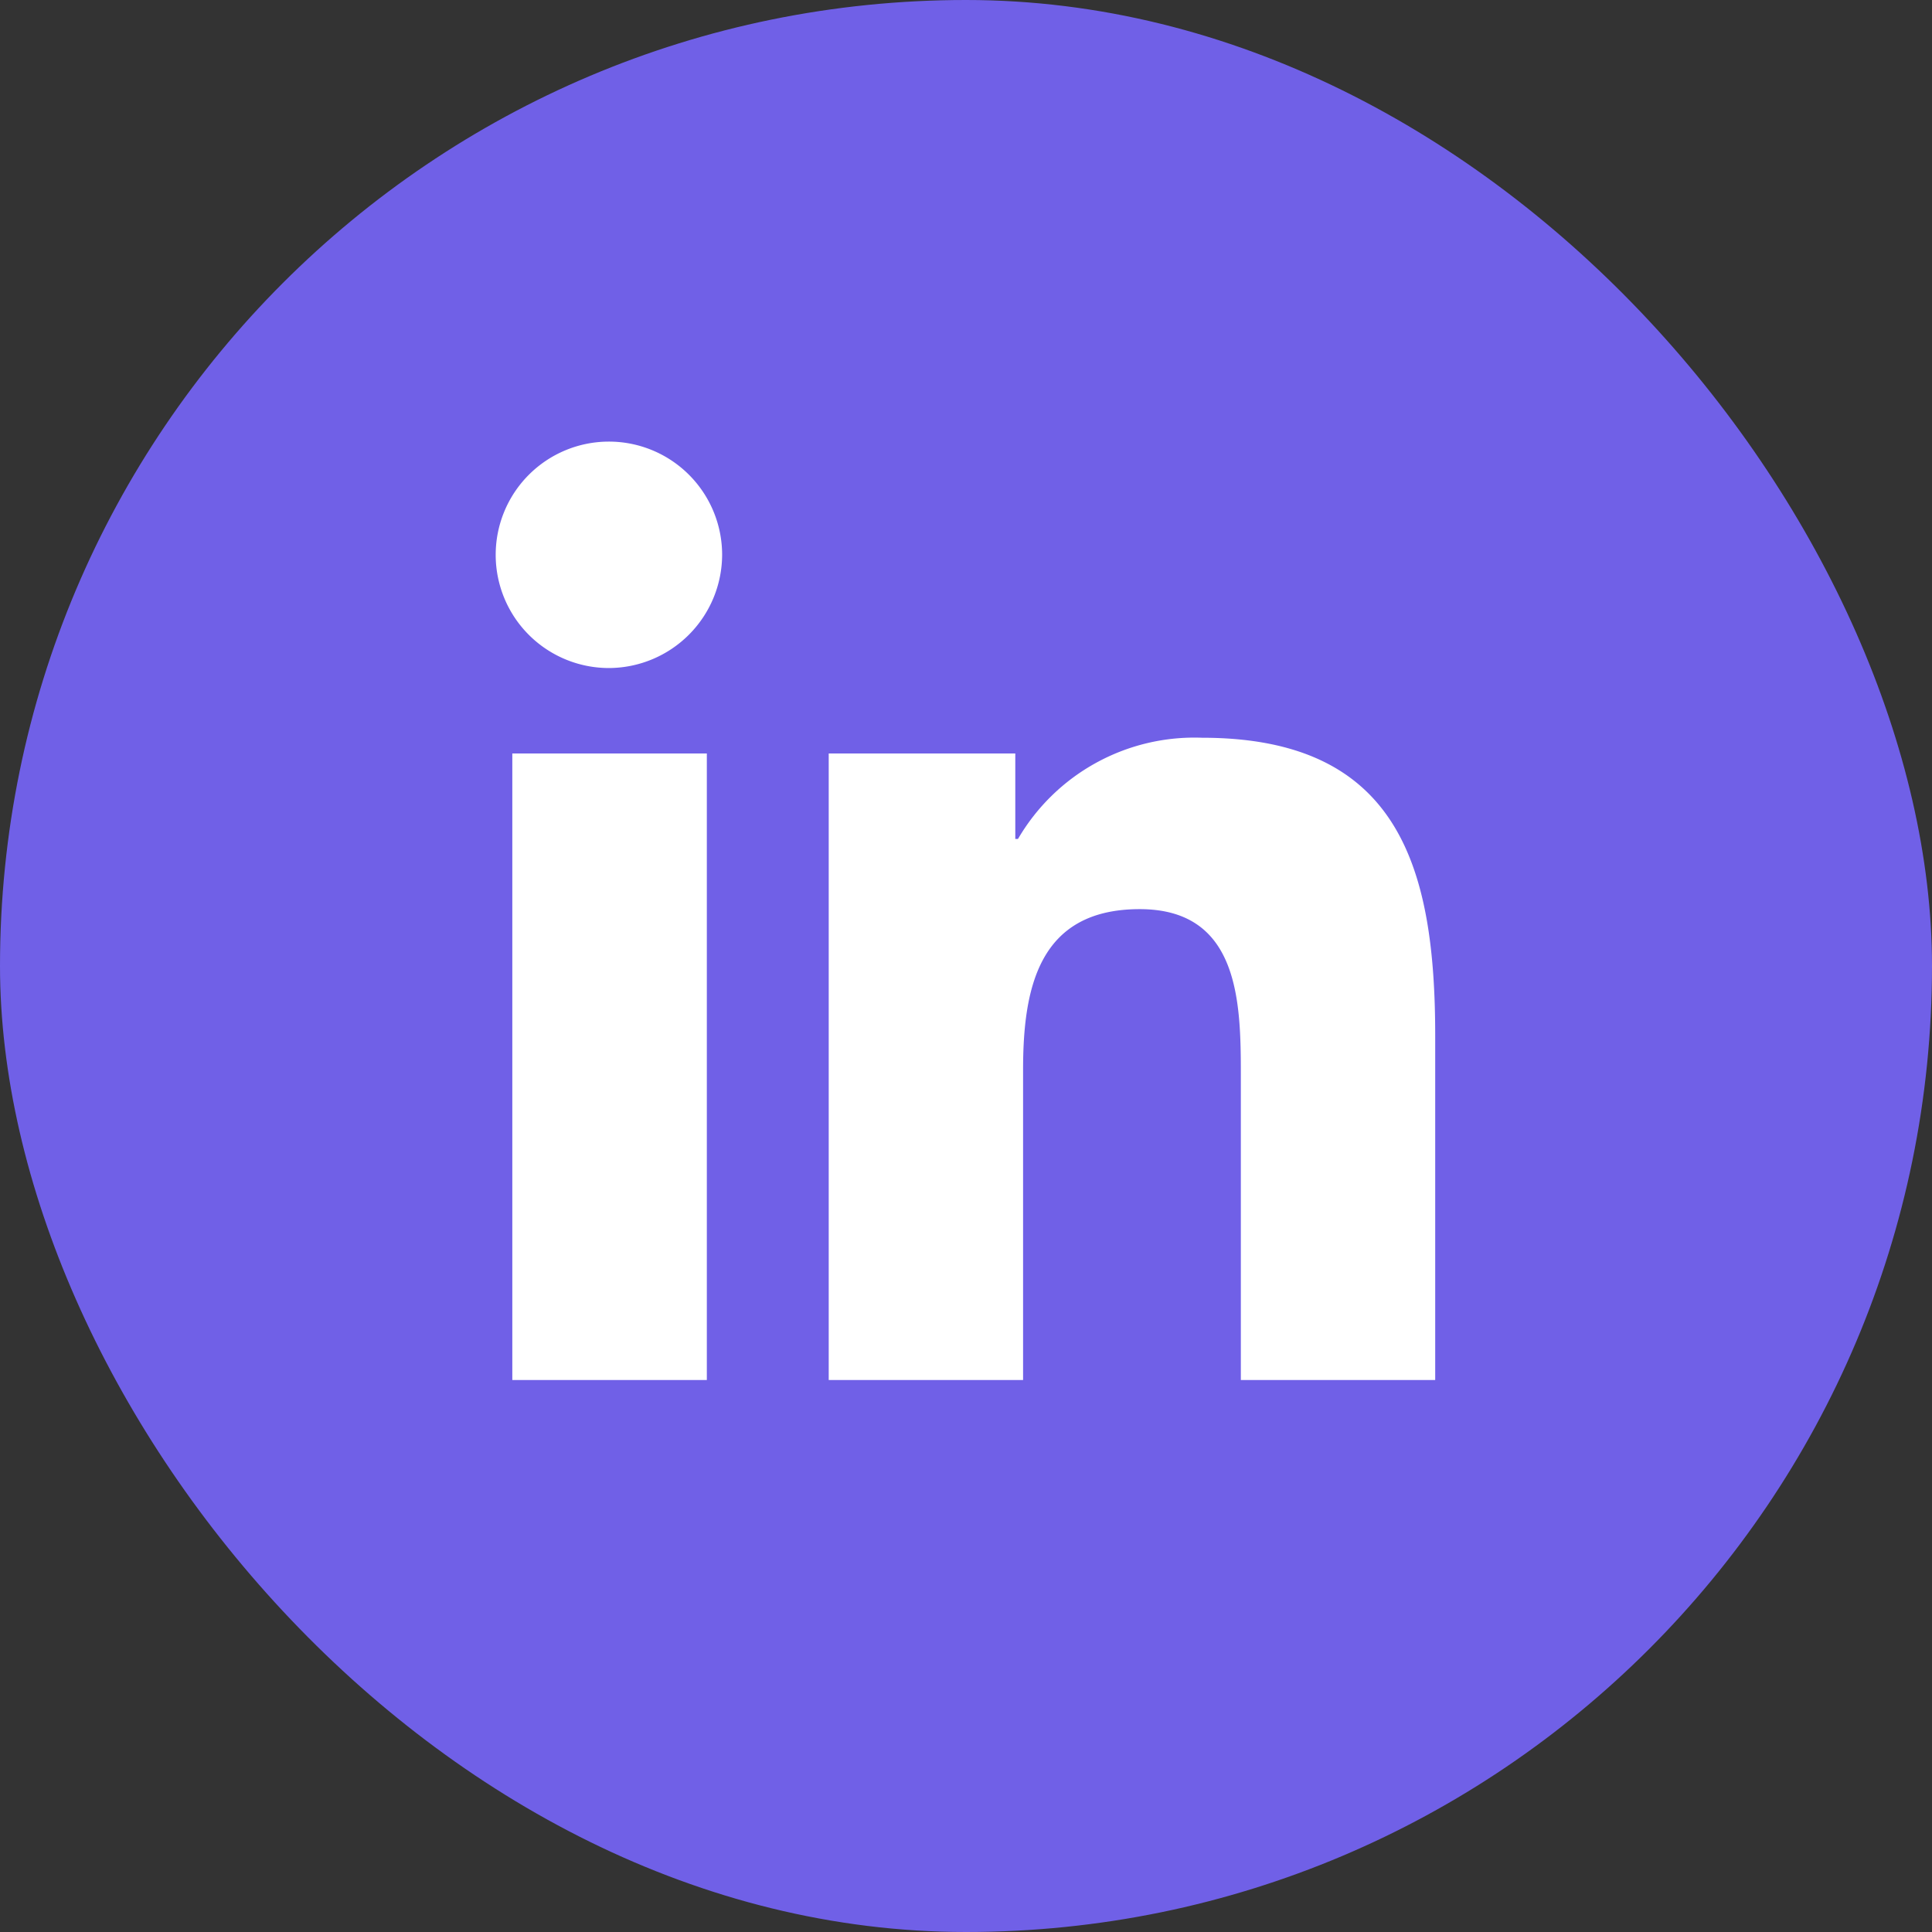
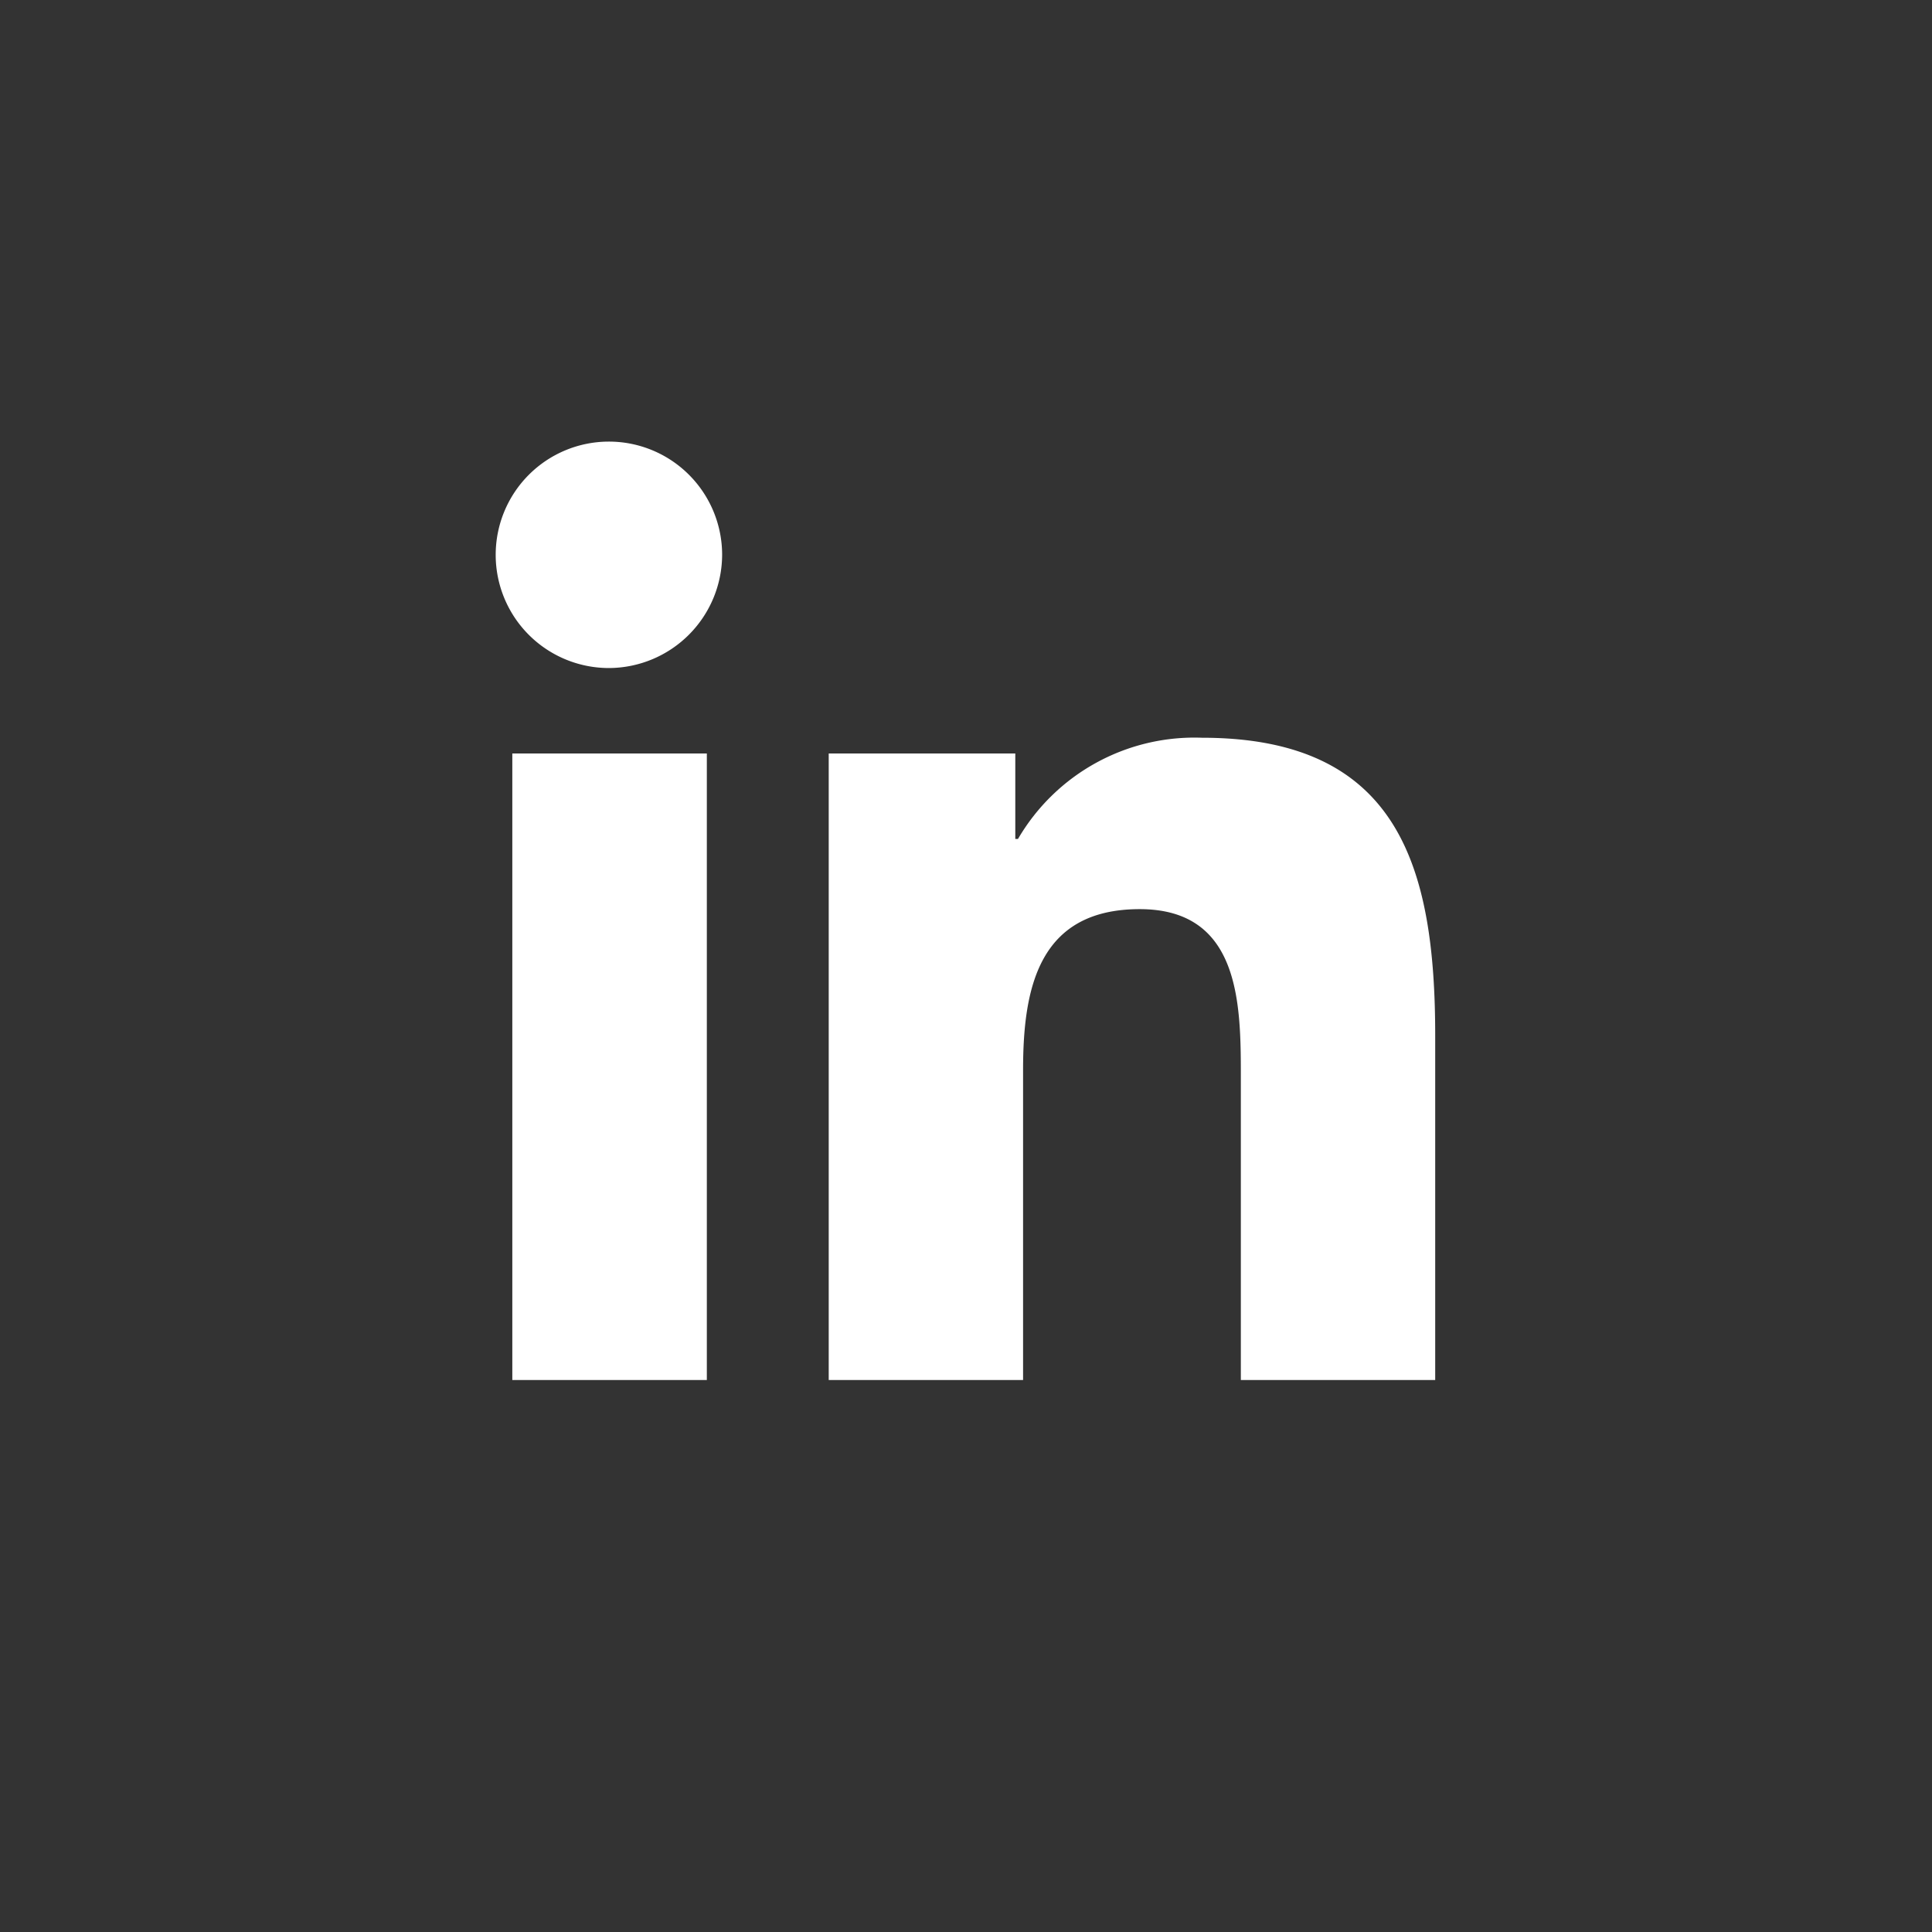
<svg xmlns="http://www.w3.org/2000/svg" width="35" height="35" viewBox="0 0 35 35">
  <rect x="0" y="0" width="35" height="35" fill="#333333" stroke="none" />
  <g id="Groupe_502" data-name="Groupe 502" transform="translate(1288 15805)">
-     <rect id="Rectangle_45" data-name="Rectangle 45" width="35" height="35" rx="17.5" transform="translate(-1288 -15805)" fill="#7060e7" />
    <path id="linkedin-in" d="M3.805,17.01H.281V5.66H3.805ZM2.041,4.112a2.051,2.051,0,1,1,2.041-2.06A2.058,2.058,0,0,1,2.041,4.112ZM17,17.01H13.479V11.485c0-1.317-.027-3.005-1.832-3.005-1.832,0-2.113,1.431-2.113,2.91v5.62H6.013V5.66h3.38V7.208h.049a3.7,3.7,0,0,1,3.335-1.833c3.567,0,4.223,2.349,4.223,5.4V17.01Z" transform="translate(-1279 -15797.01)" fill="#fff" />
  </g>
</svg>